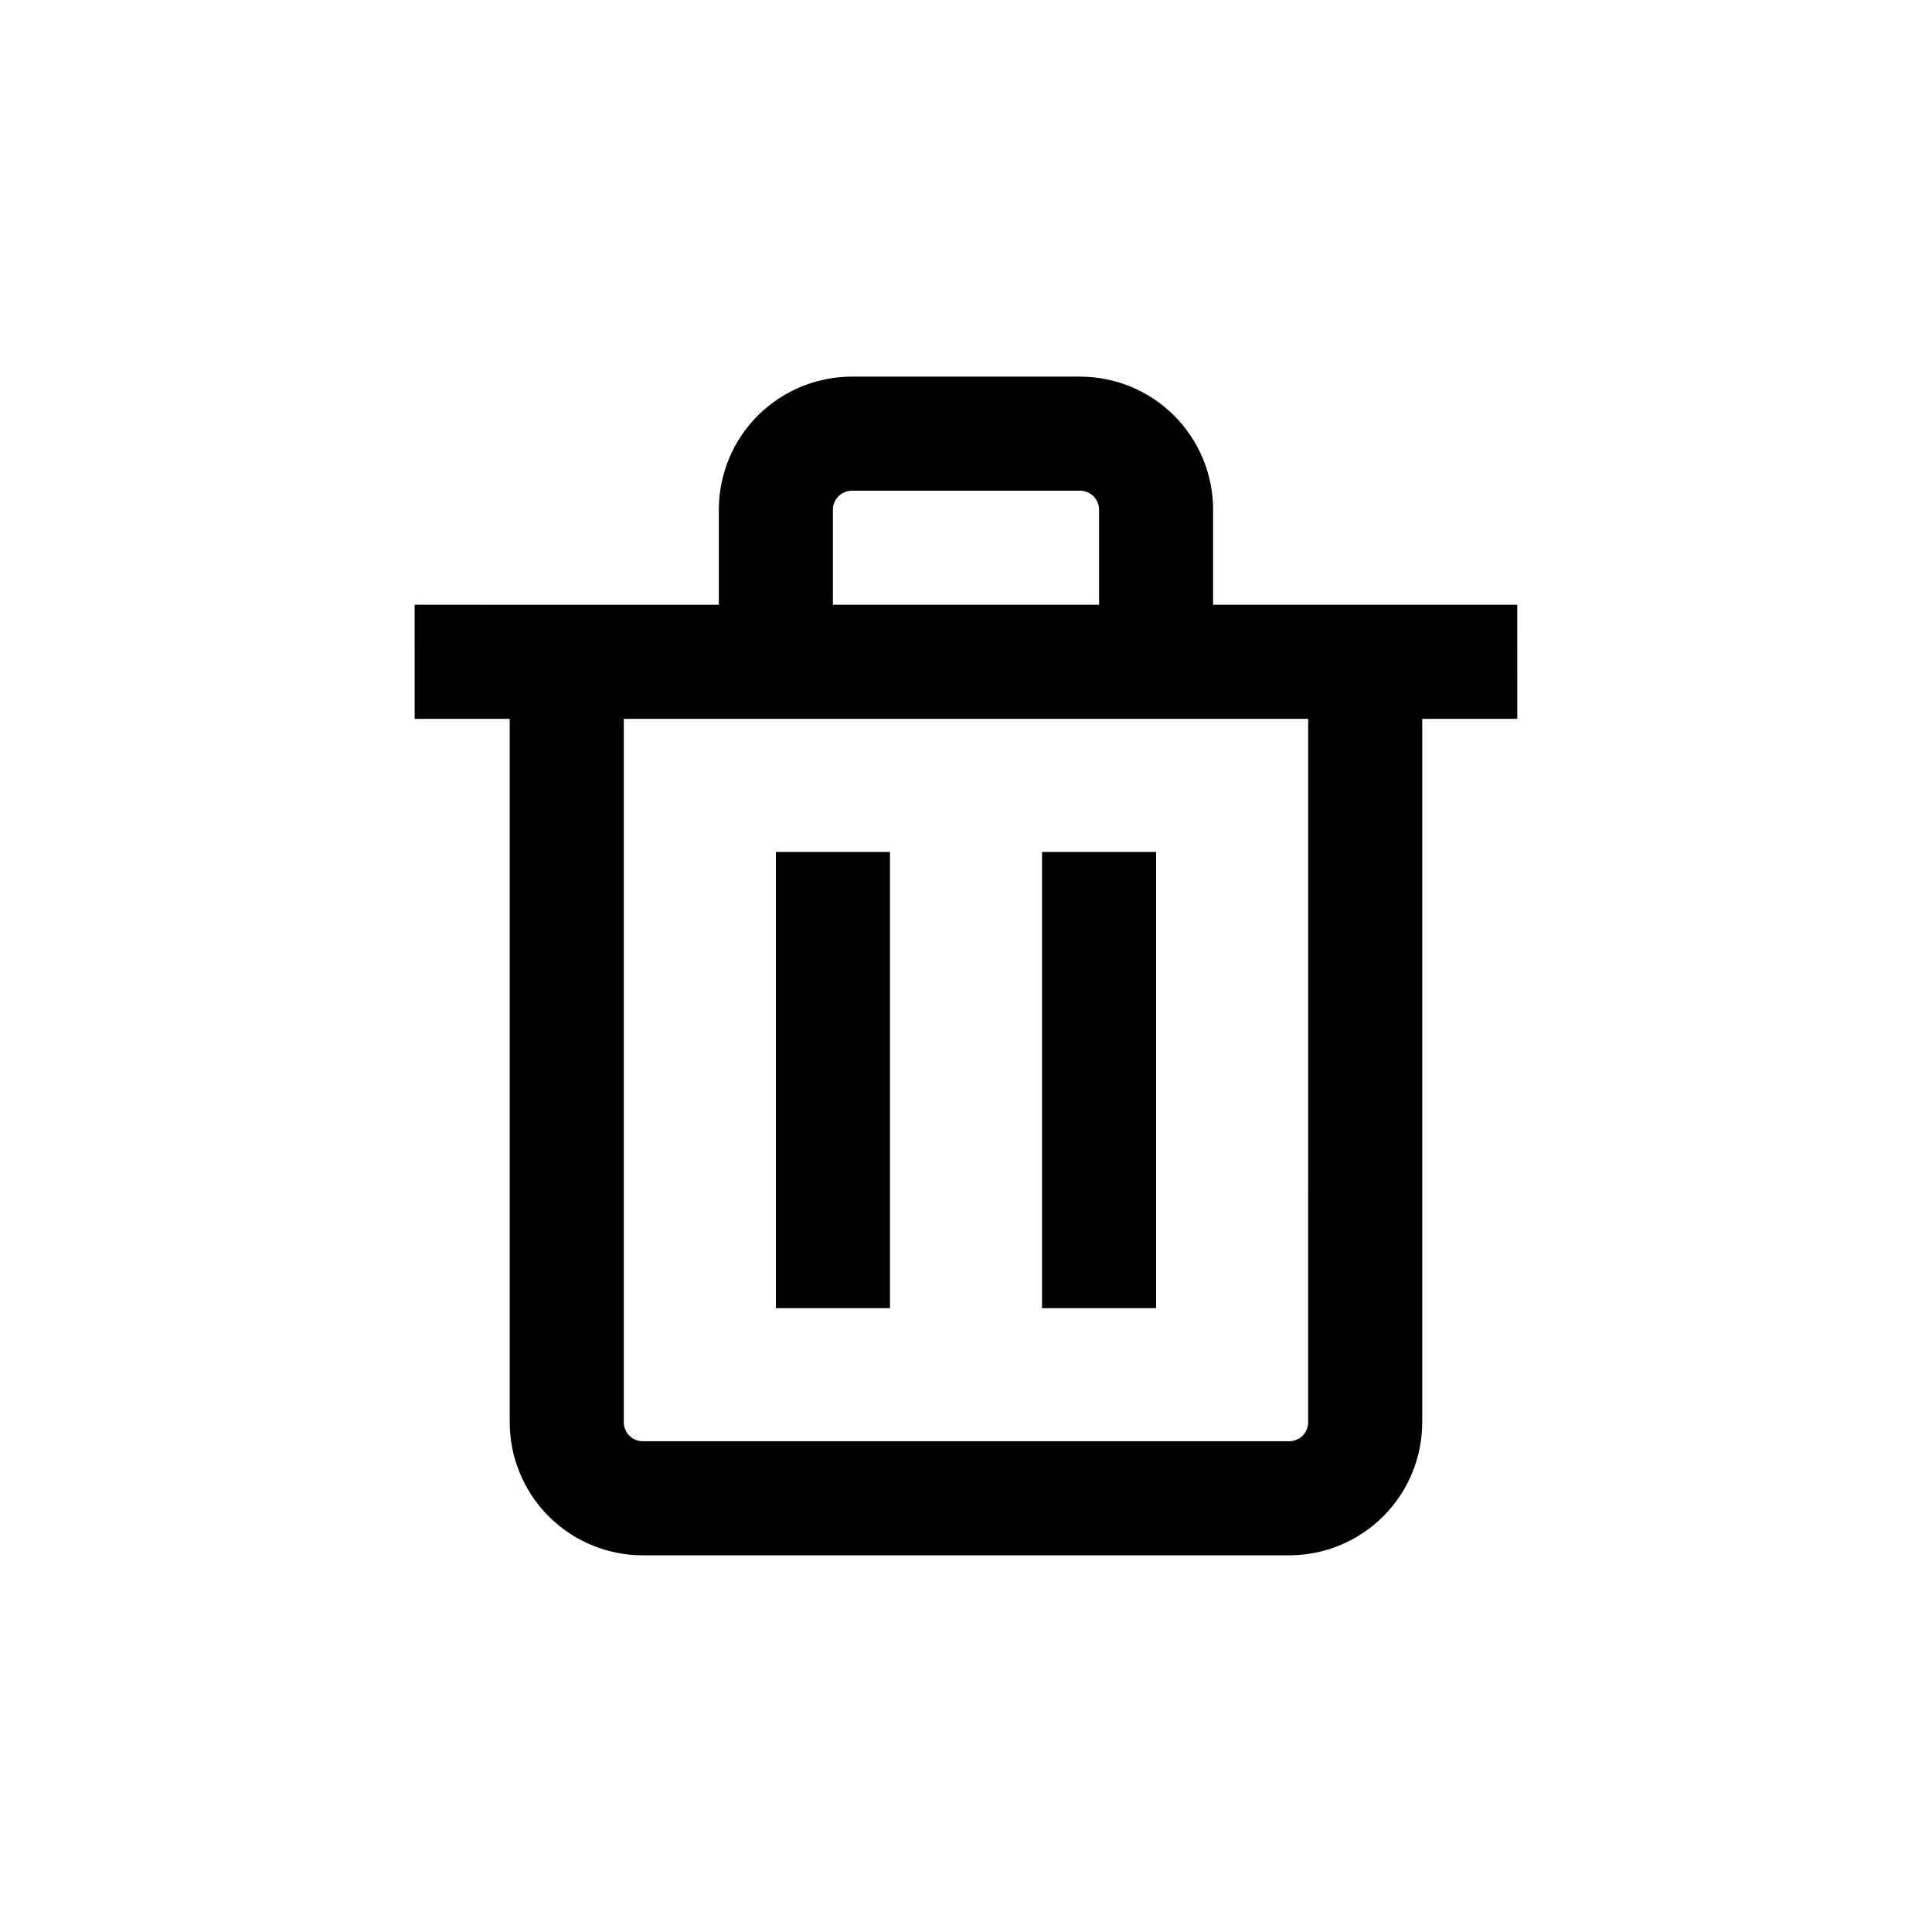
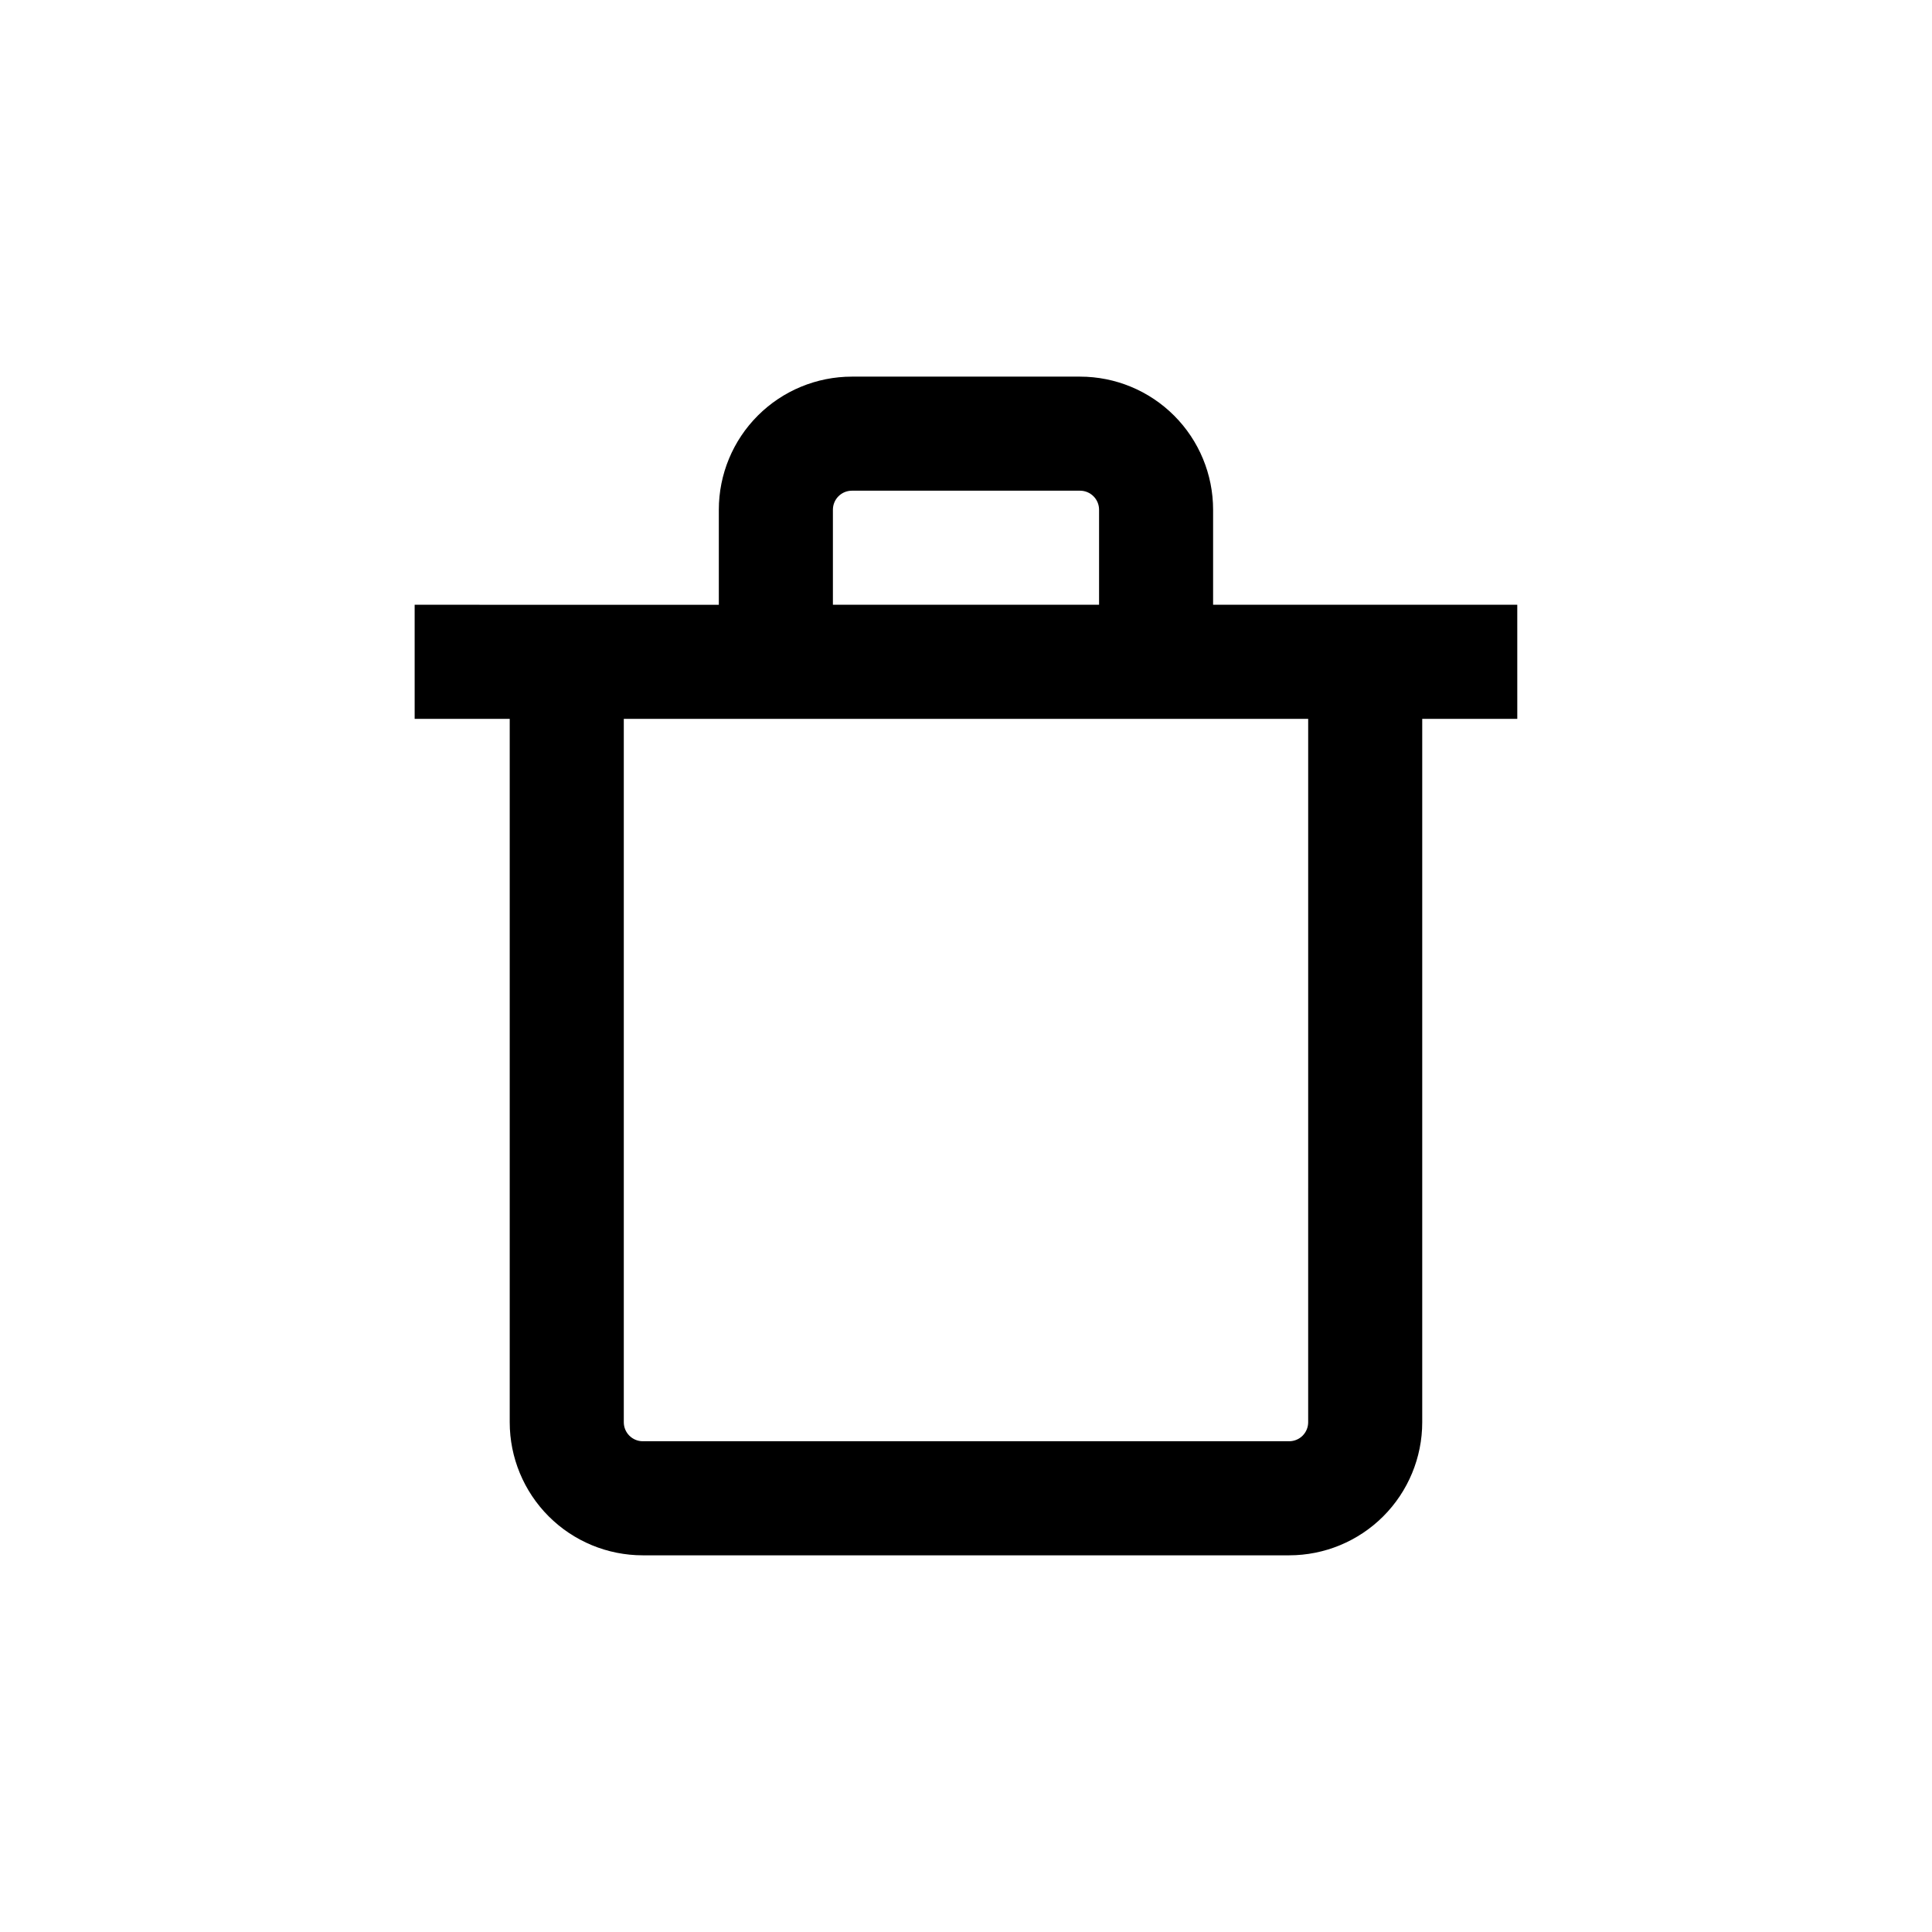
<svg xmlns="http://www.w3.org/2000/svg" fill="#000000" width="800px" height="800px" version="1.1" viewBox="144 144 512 512">
  <g>
    <path d="m253.89 334.5h25.191v186.41c0 9.352 3.715 18.32 10.328 24.938 6.613 6.613 15.582 10.328 24.938 10.328h171.29c9.355 0 18.324-3.715 24.938-10.328 6.613-6.617 10.332-15.586 10.332-24.938v-186.41h25.191l-0.004-30.23h-80.609v-25.188c0-9.355-3.715-18.324-10.328-24.938-6.613-6.617-15.582-10.332-24.938-10.332h-60.457c-9.352 0-18.324 3.715-24.938 10.332-6.613 6.613-10.328 15.582-10.328 24.938v25.191l-80.609-0.004zm236.79 186.41c0 1.336-0.531 2.617-1.477 3.562-0.941 0.945-2.227 1.473-3.562 1.473h-171.29c-2.781 0-5.039-2.254-5.039-5.035v-186.41h181.37zm-125.95-241.83c0-2.785 2.258-5.039 5.039-5.039h60.457c1.336 0 2.617 0.531 3.562 1.477 0.945 0.941 1.477 2.223 1.477 3.562v25.191l-70.535-0.004z" />
-     <path d="m349.62 369.77h30.23v120.91h-30.23z" />
-     <path d="m420.15 369.77h30.23v120.91h-30.23z" />
+     <path d="m349.62 369.77h30.23h-30.23z" />
  </g>
</svg>